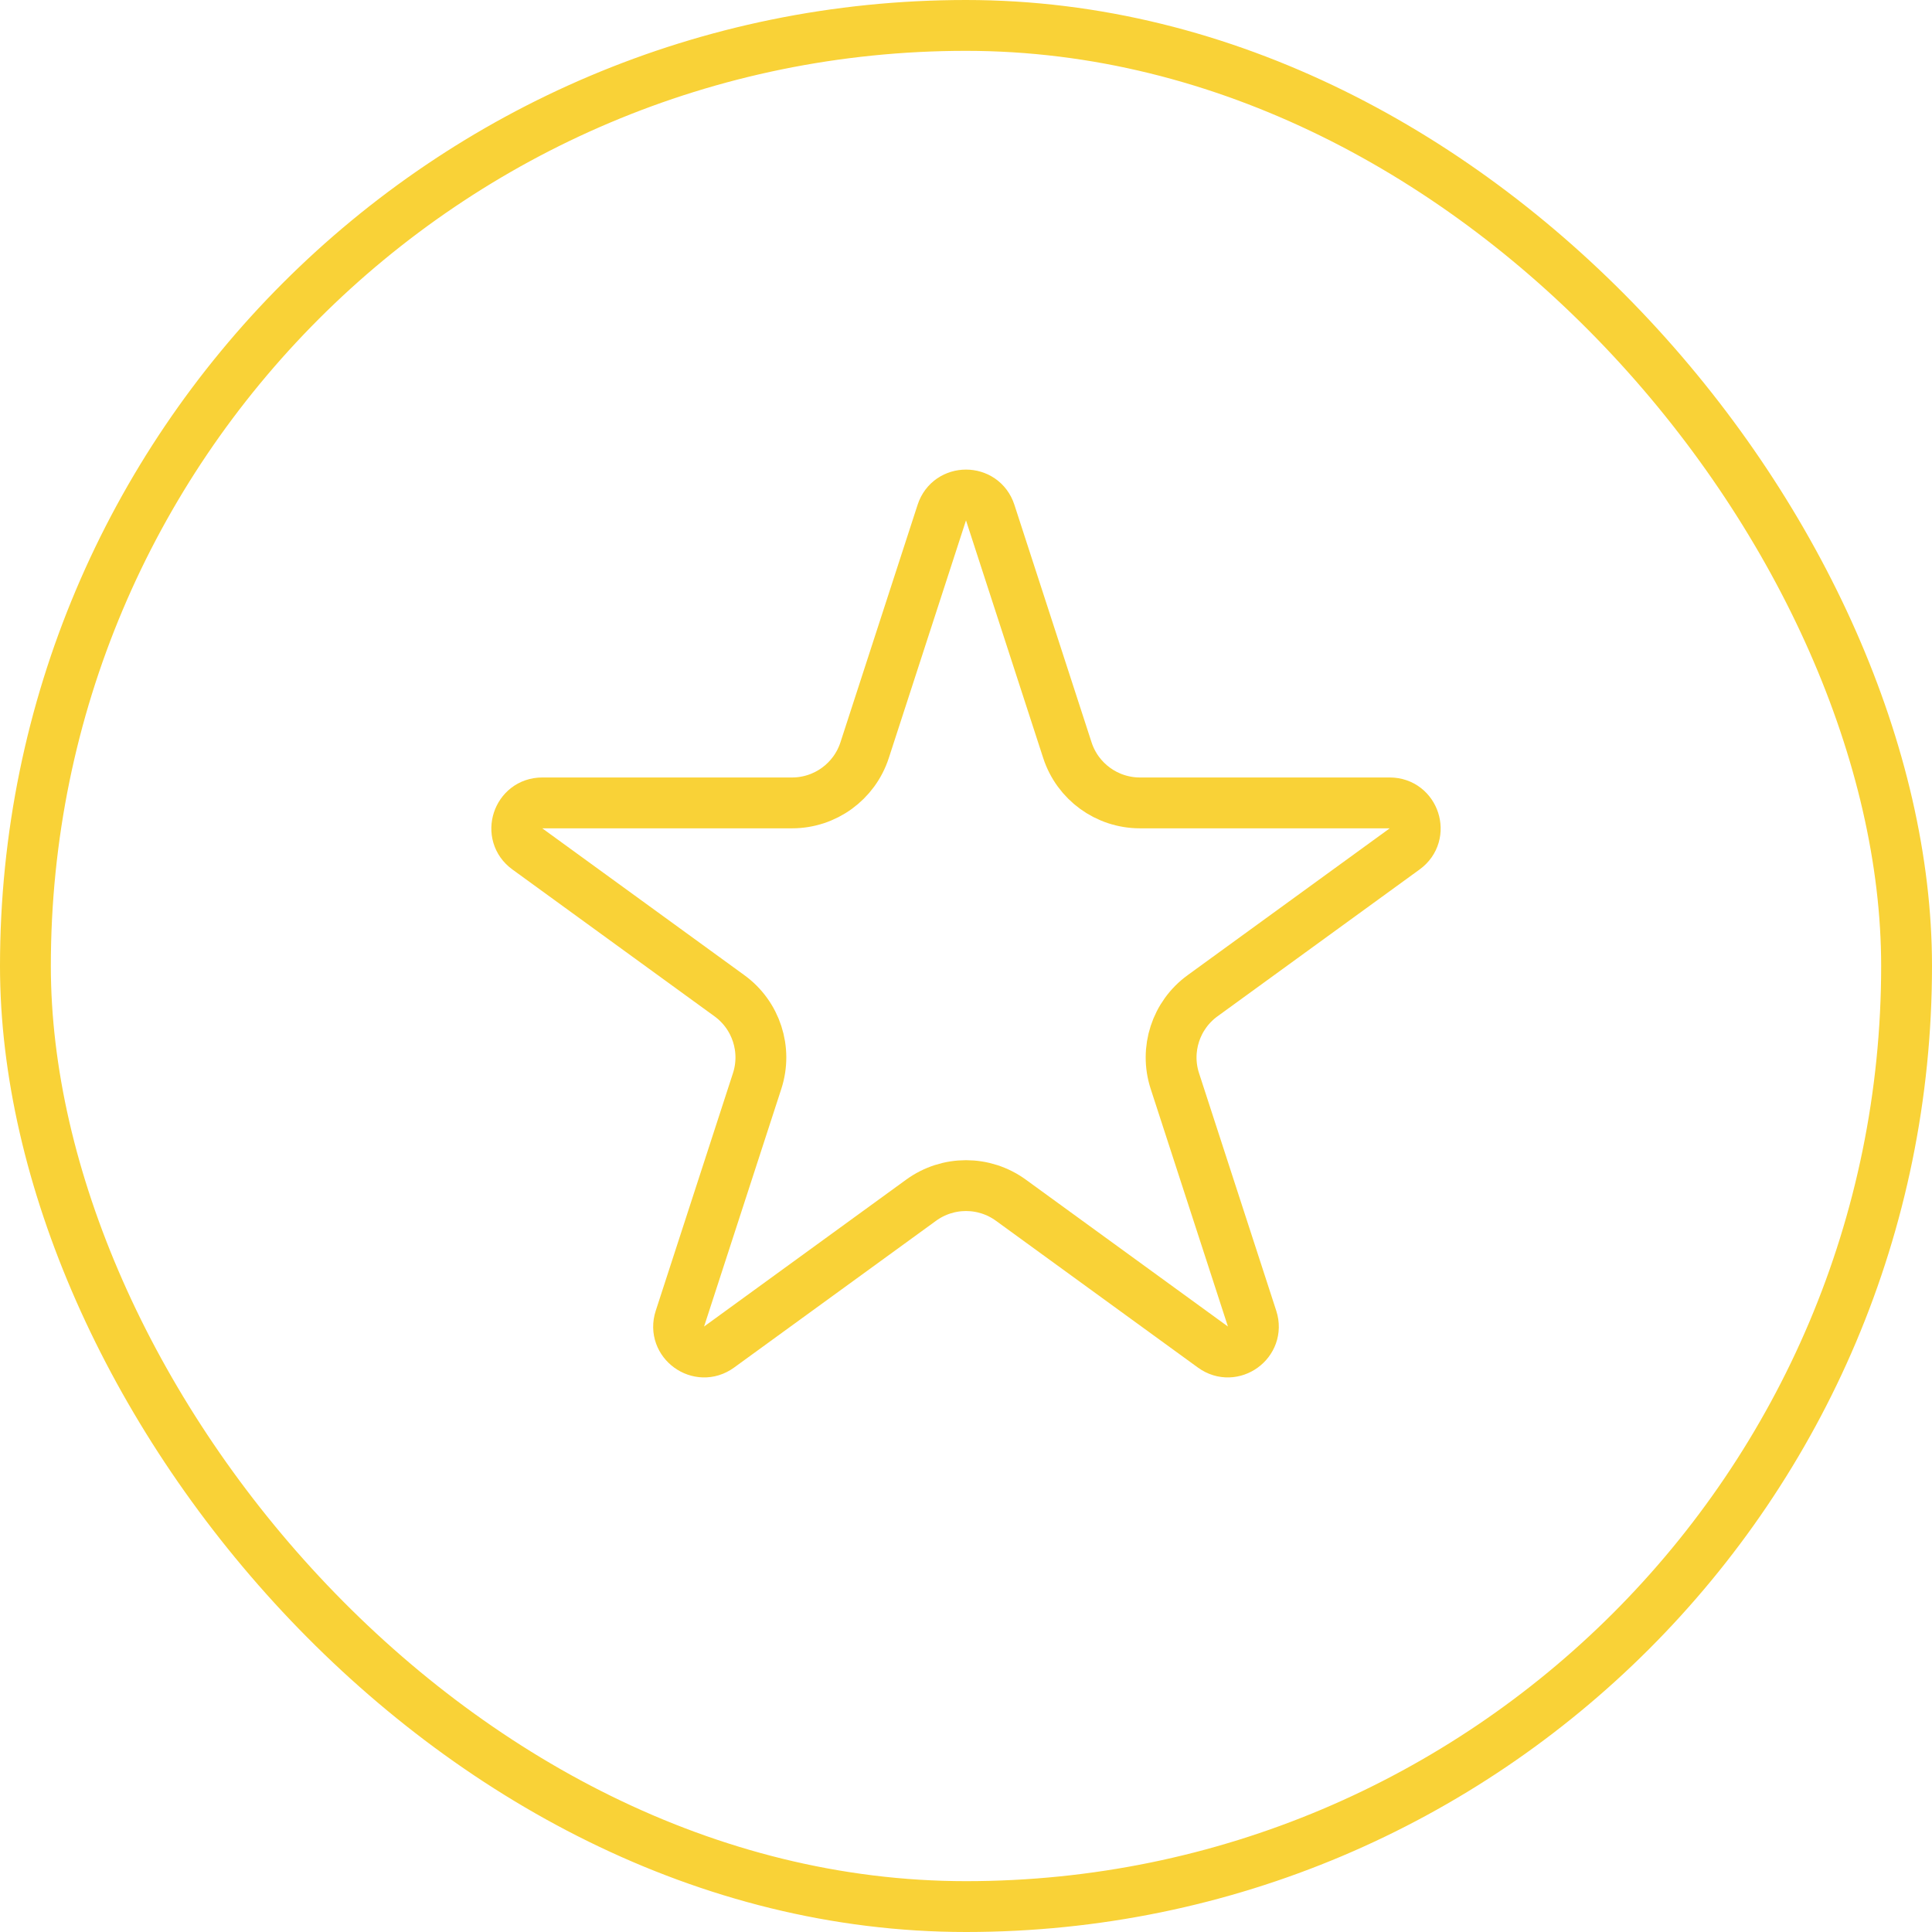
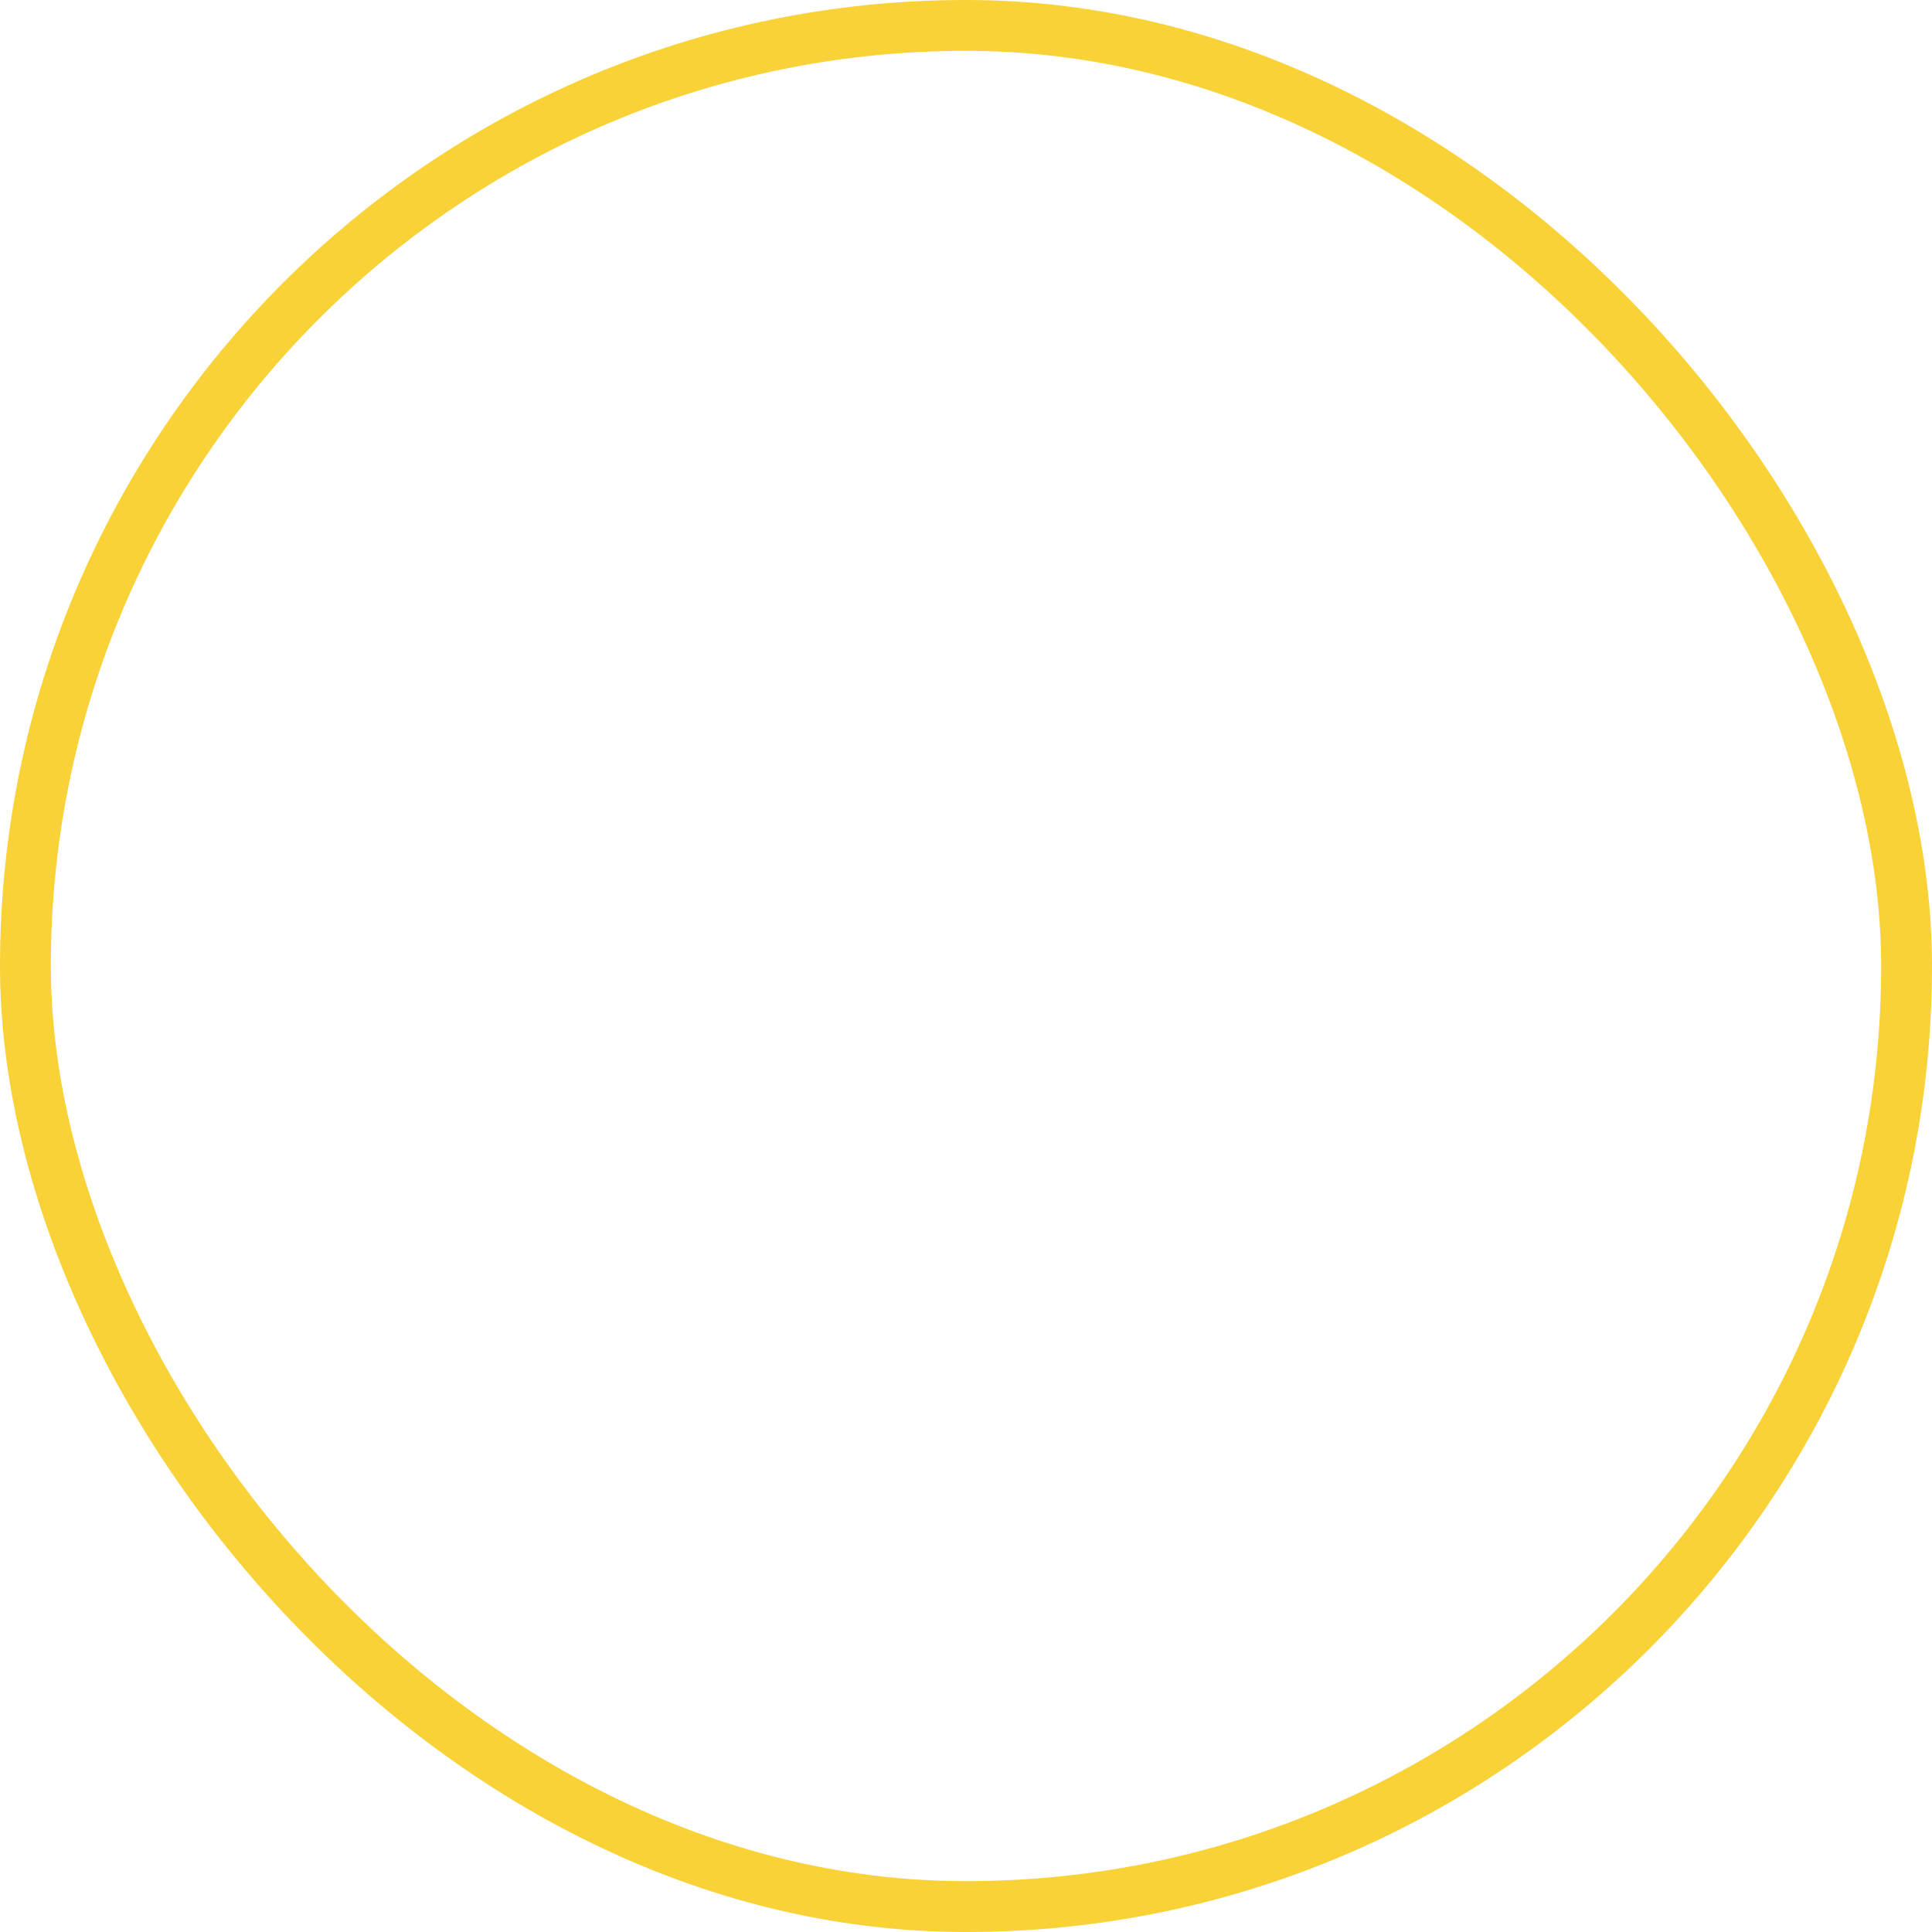
<svg xmlns="http://www.w3.org/2000/svg" width="38" height="38" viewBox="0 0 38 38" fill="none">
  <rect x="0.5" y="0.5" width="37" height="37" rx="18.5" stroke="#F9D237" />
-   <path d="M18.524 10.082C18.674 9.621 19.326 9.621 19.476 10.082L20.994 14.755C21.195 15.373 21.771 15.792 22.421 15.792H27.335C27.819 15.792 28.021 16.412 27.629 16.696L23.653 19.585C23.127 19.967 22.907 20.644 23.108 21.262L24.627 25.936C24.776 26.396 24.249 26.779 23.857 26.495L19.882 23.606C19.356 23.224 18.644 23.224 18.118 23.606L14.143 26.495C13.751 26.779 13.223 26.396 13.373 25.936L14.892 21.262C15.093 20.644 14.873 19.967 14.347 19.585L10.371 16.696C9.979 16.412 10.181 15.792 10.665 15.792H15.579C16.229 15.792 16.805 15.373 17.006 14.755L18.524 10.082Z" stroke="#F9D237" />
</svg>